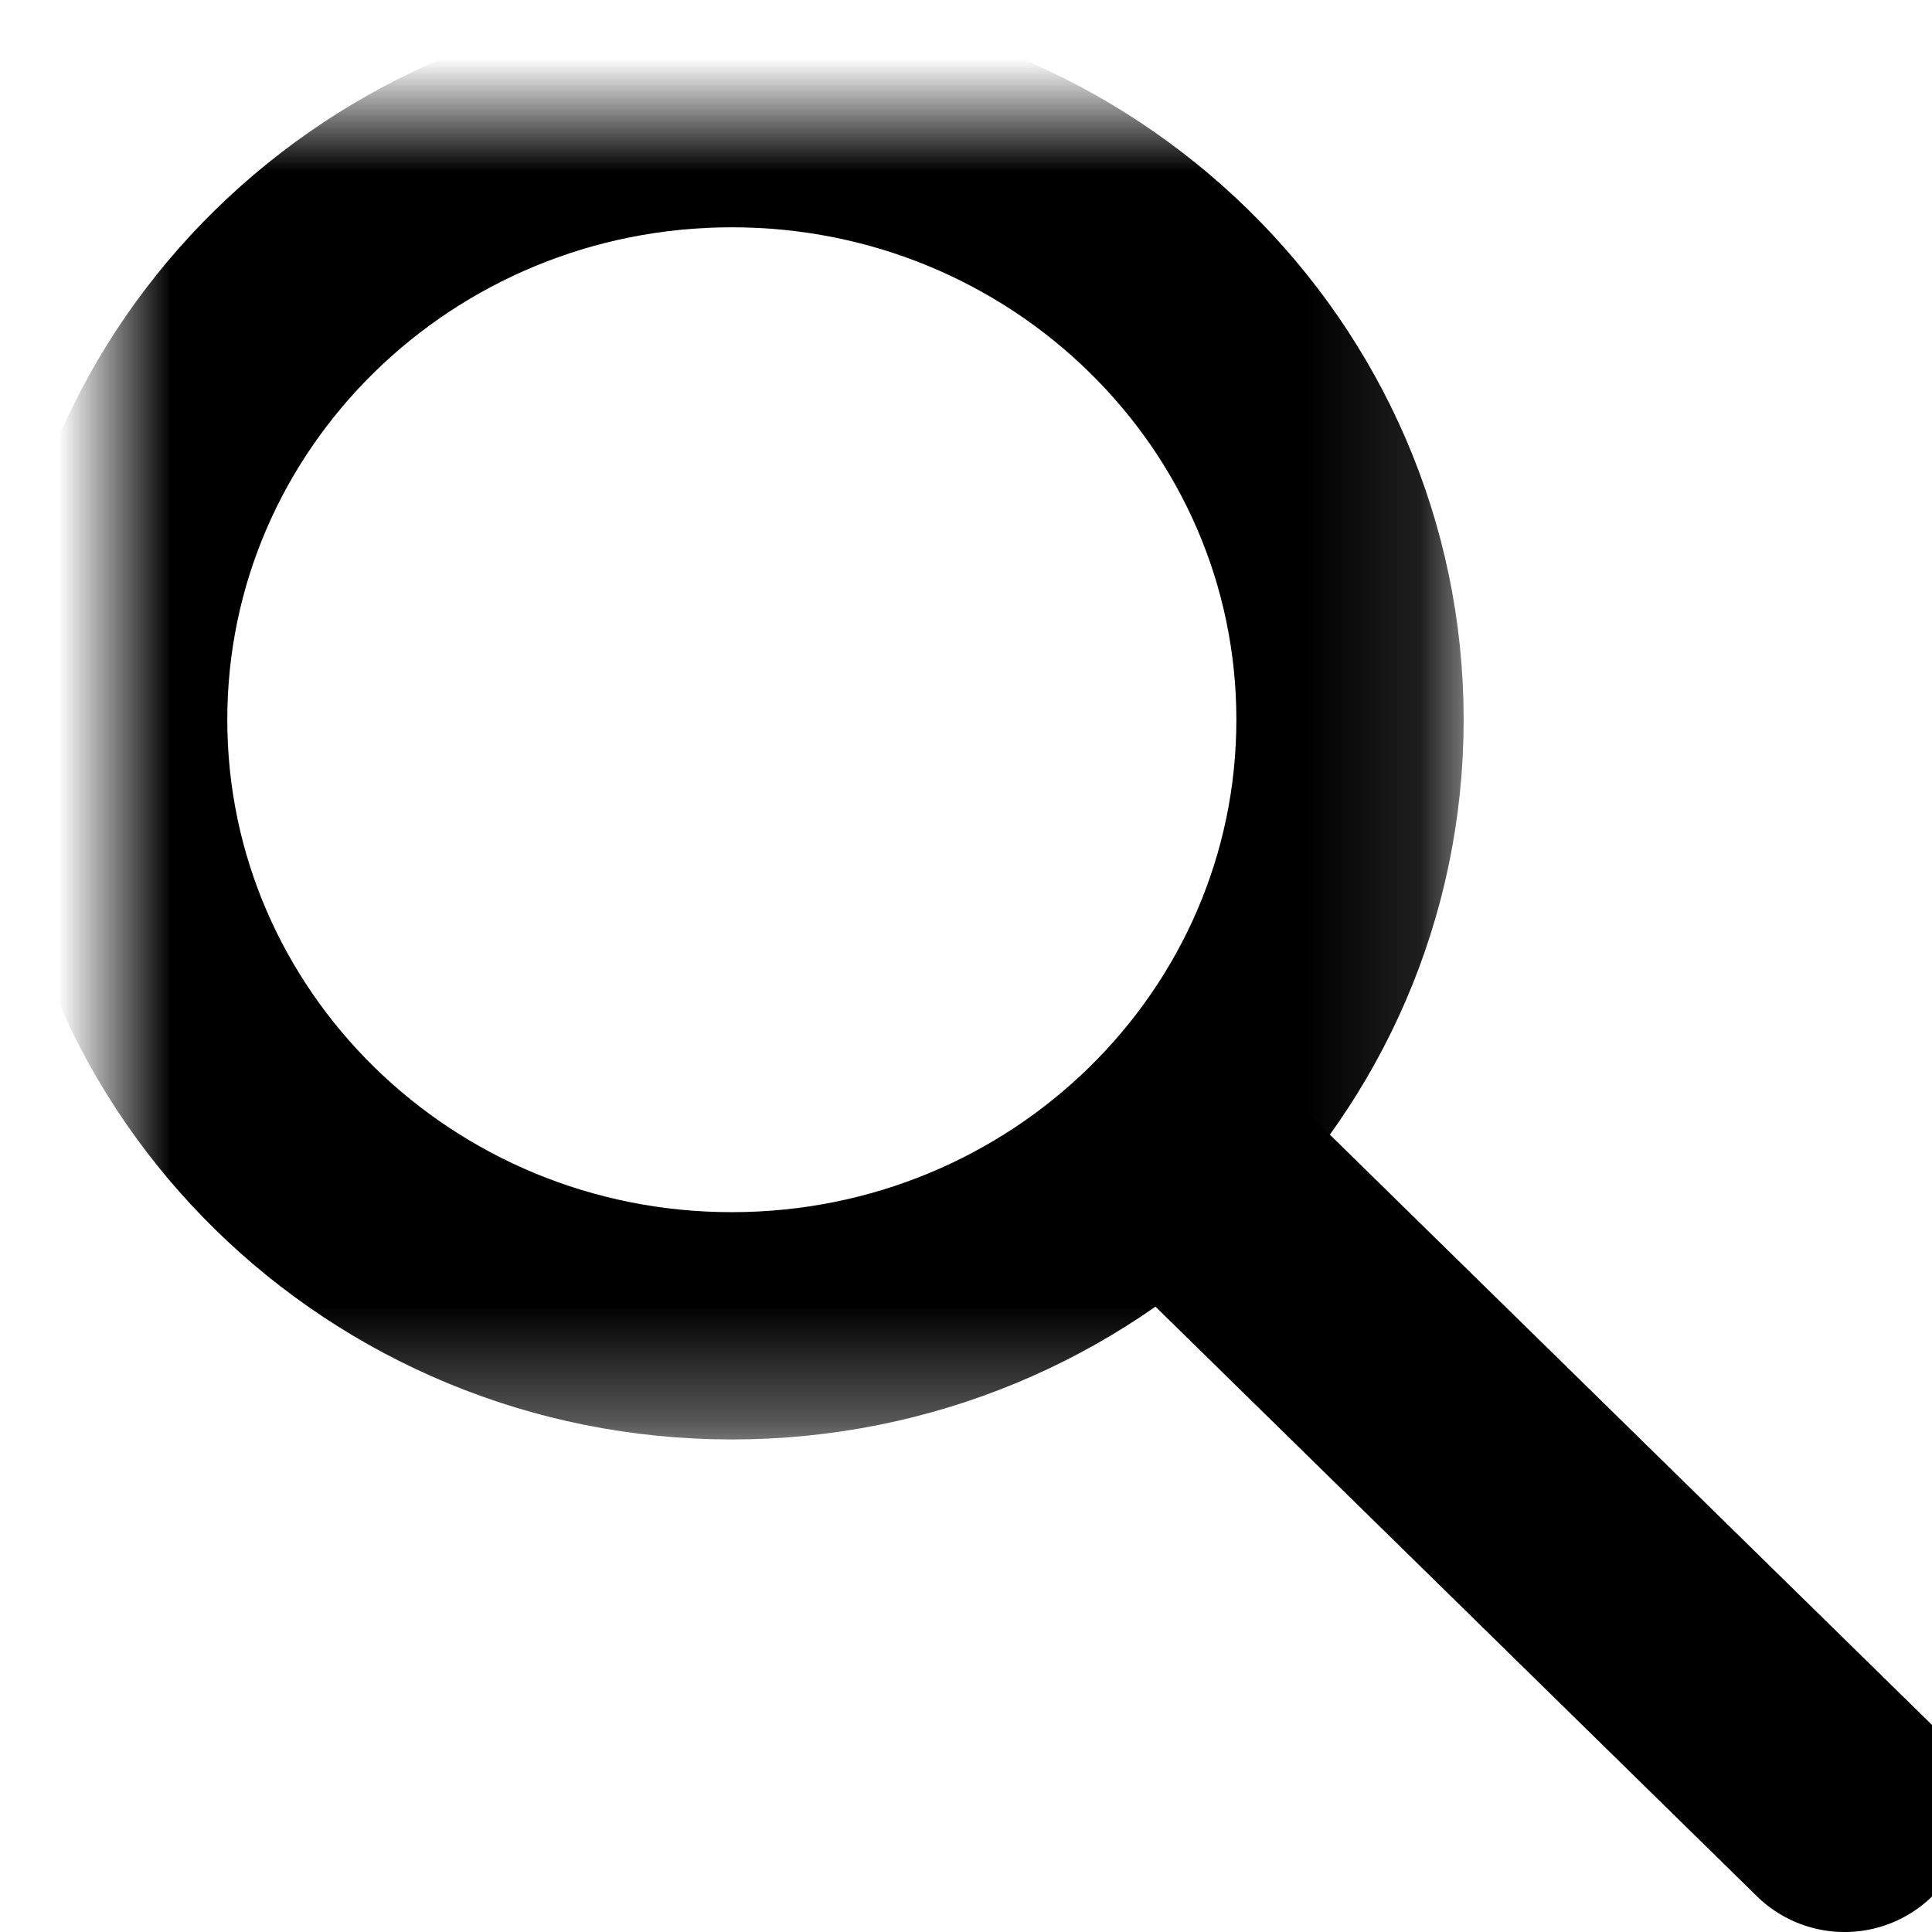
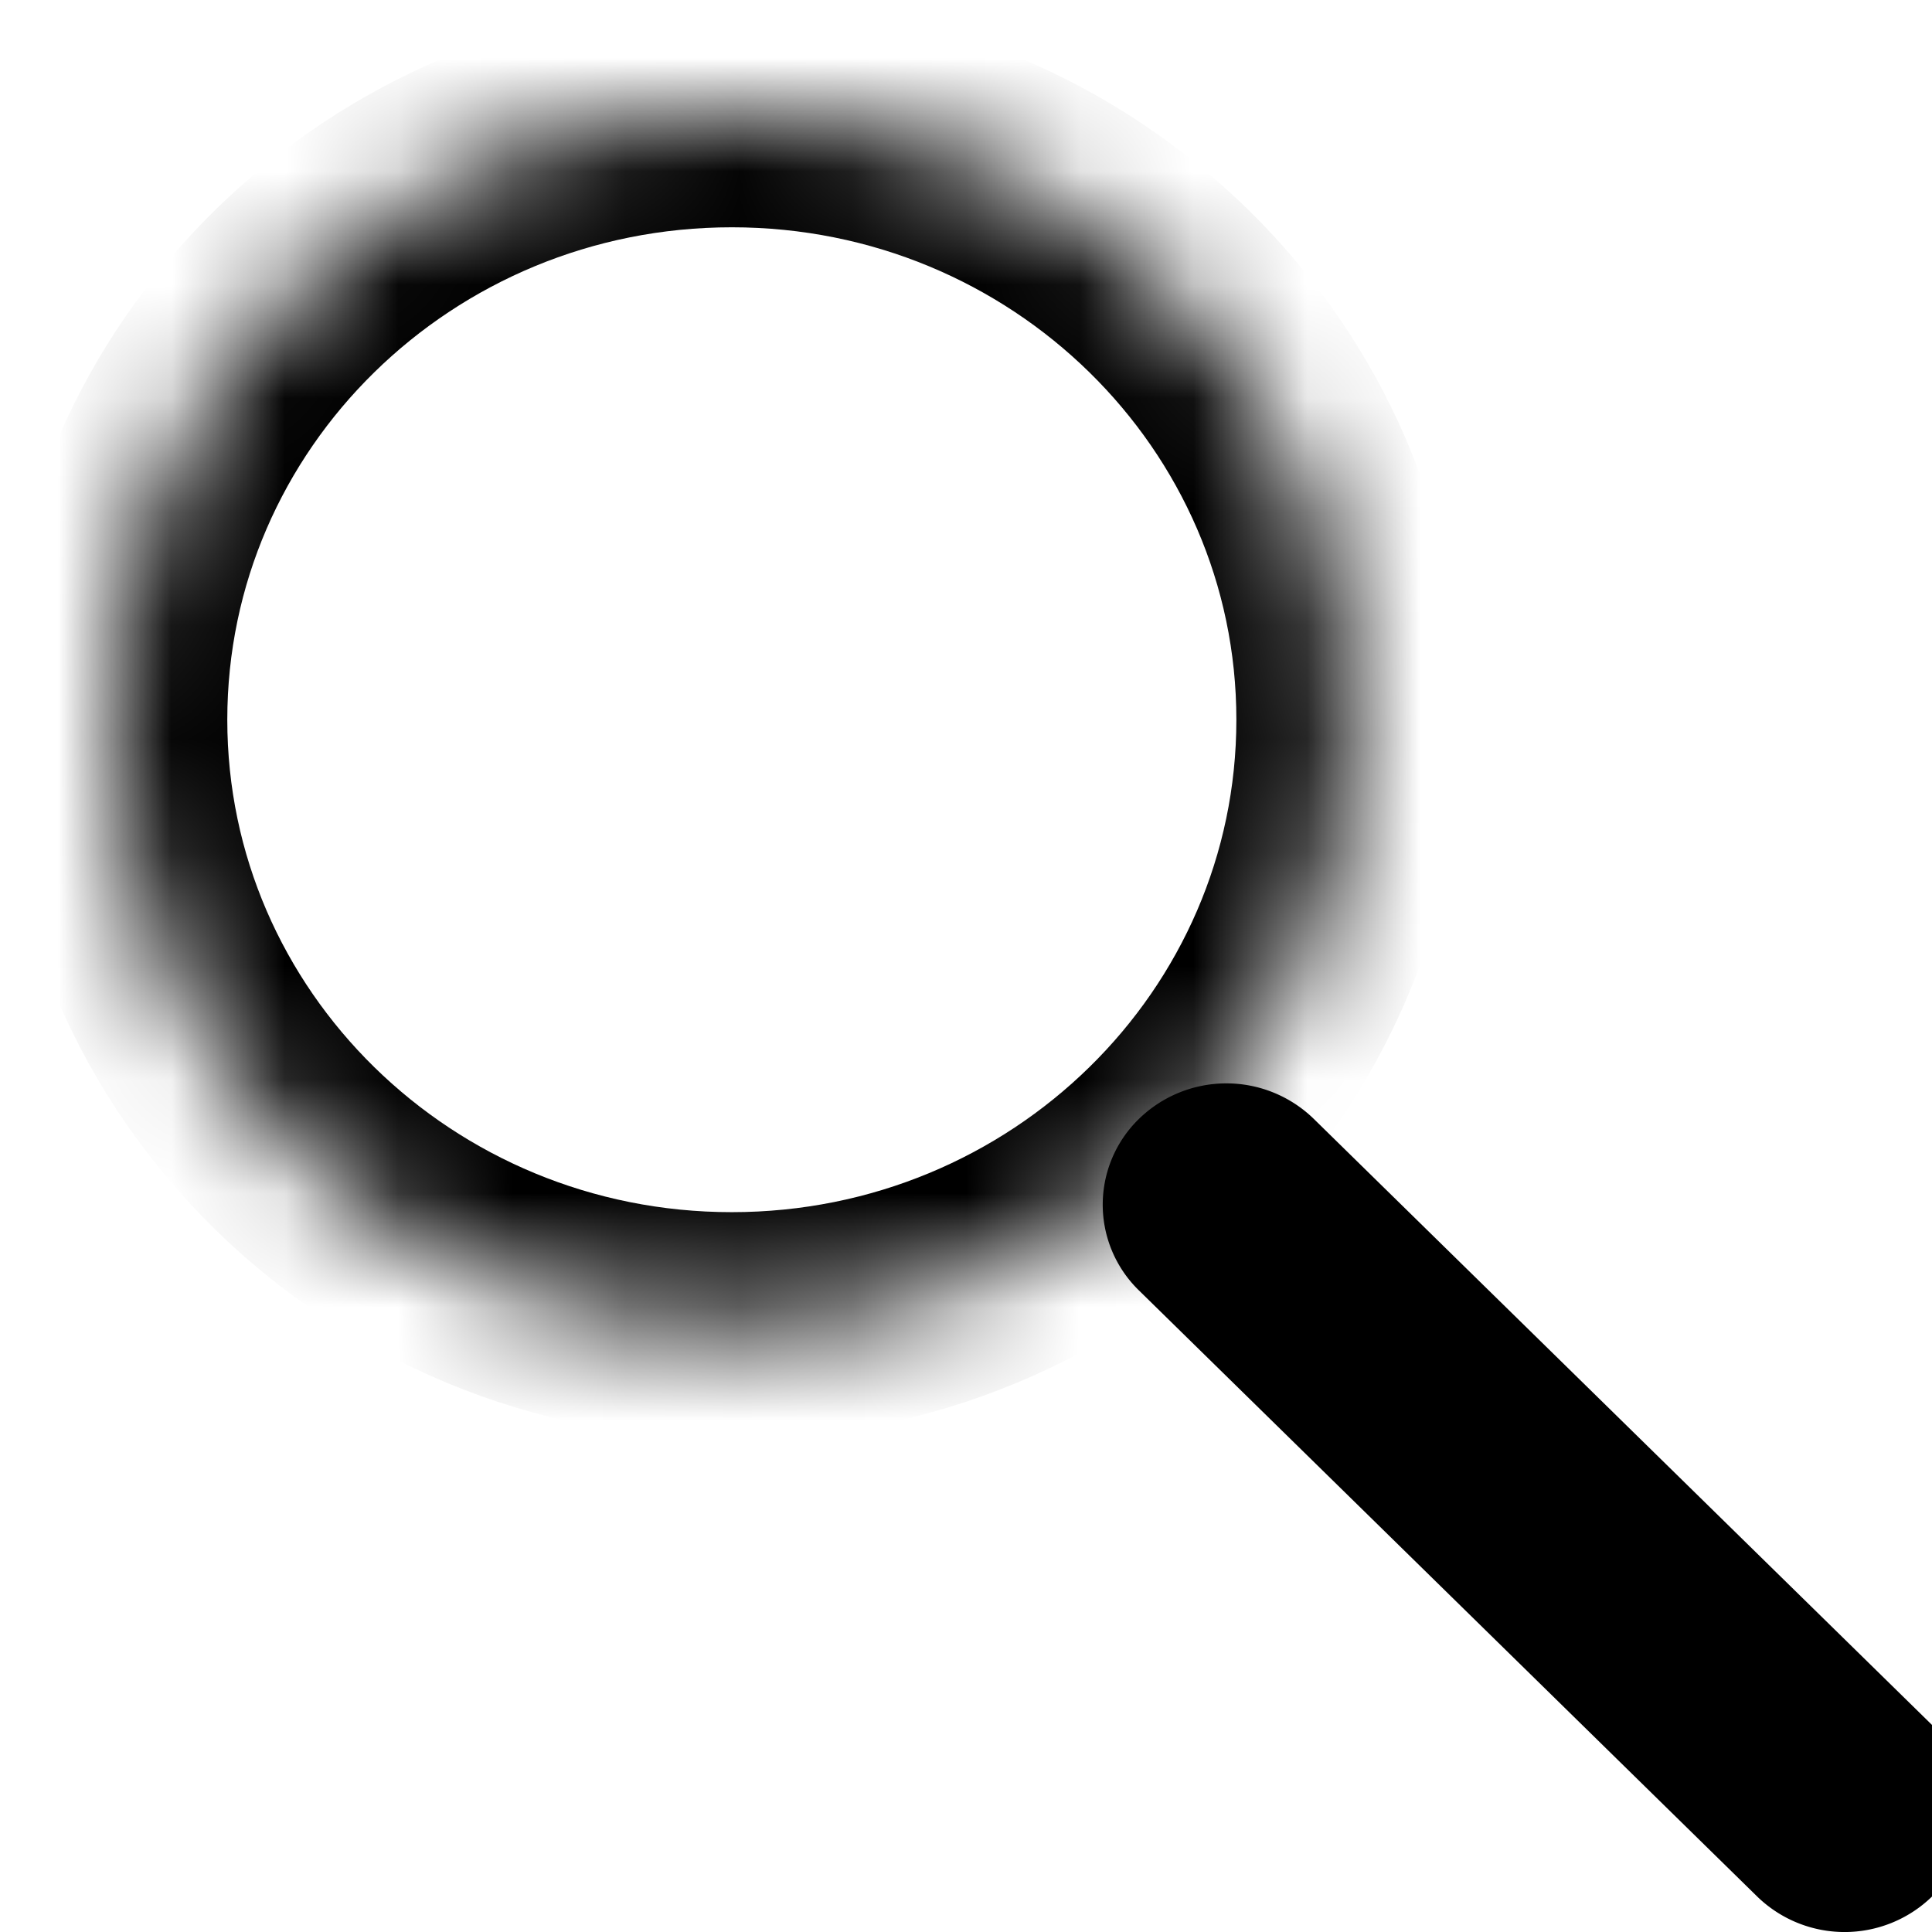
<svg xmlns="http://www.w3.org/2000/svg" xmlns:xlink="http://www.w3.org/1999/xlink" width="17" height="17" viewBox="0 0 17 17">
  <defs>
    <path id="a" d="M10.879 5.333c0 2.945-2.435 5.333-5.44 5.333C2.435 10.666 0 8.278 0 5.333 0 2.388 2.435 0 5.44 0c3.004 0 5.439 2.388 5.439 5.333z" />
    <mask id="b" width="12.879" height="12.666" x="-1" y="-1">
-       <path fill="#fff" d="M-1-1h12.879v12.666H-1z" />
      <use xlink:href="#a" />
    </mask>
  </defs>
  <g fill="none" fill-rule="evenodd" transform="translate(1 1)">
    <use stroke="#000" stroke-linecap="round" stroke-linejoin="round" stroke-width="2" mask="url(#b)" xlink:href="#a" />
    <path fill="#000" d="M16 14.178l-5.44-5.333a1.103 1.103 0 0 0-1.538 0 1.053 1.053 0 0 0 0 1.51l5.44 5.333a1.103 1.103 0 0 0 1.538 0" />
  </g>
</svg>